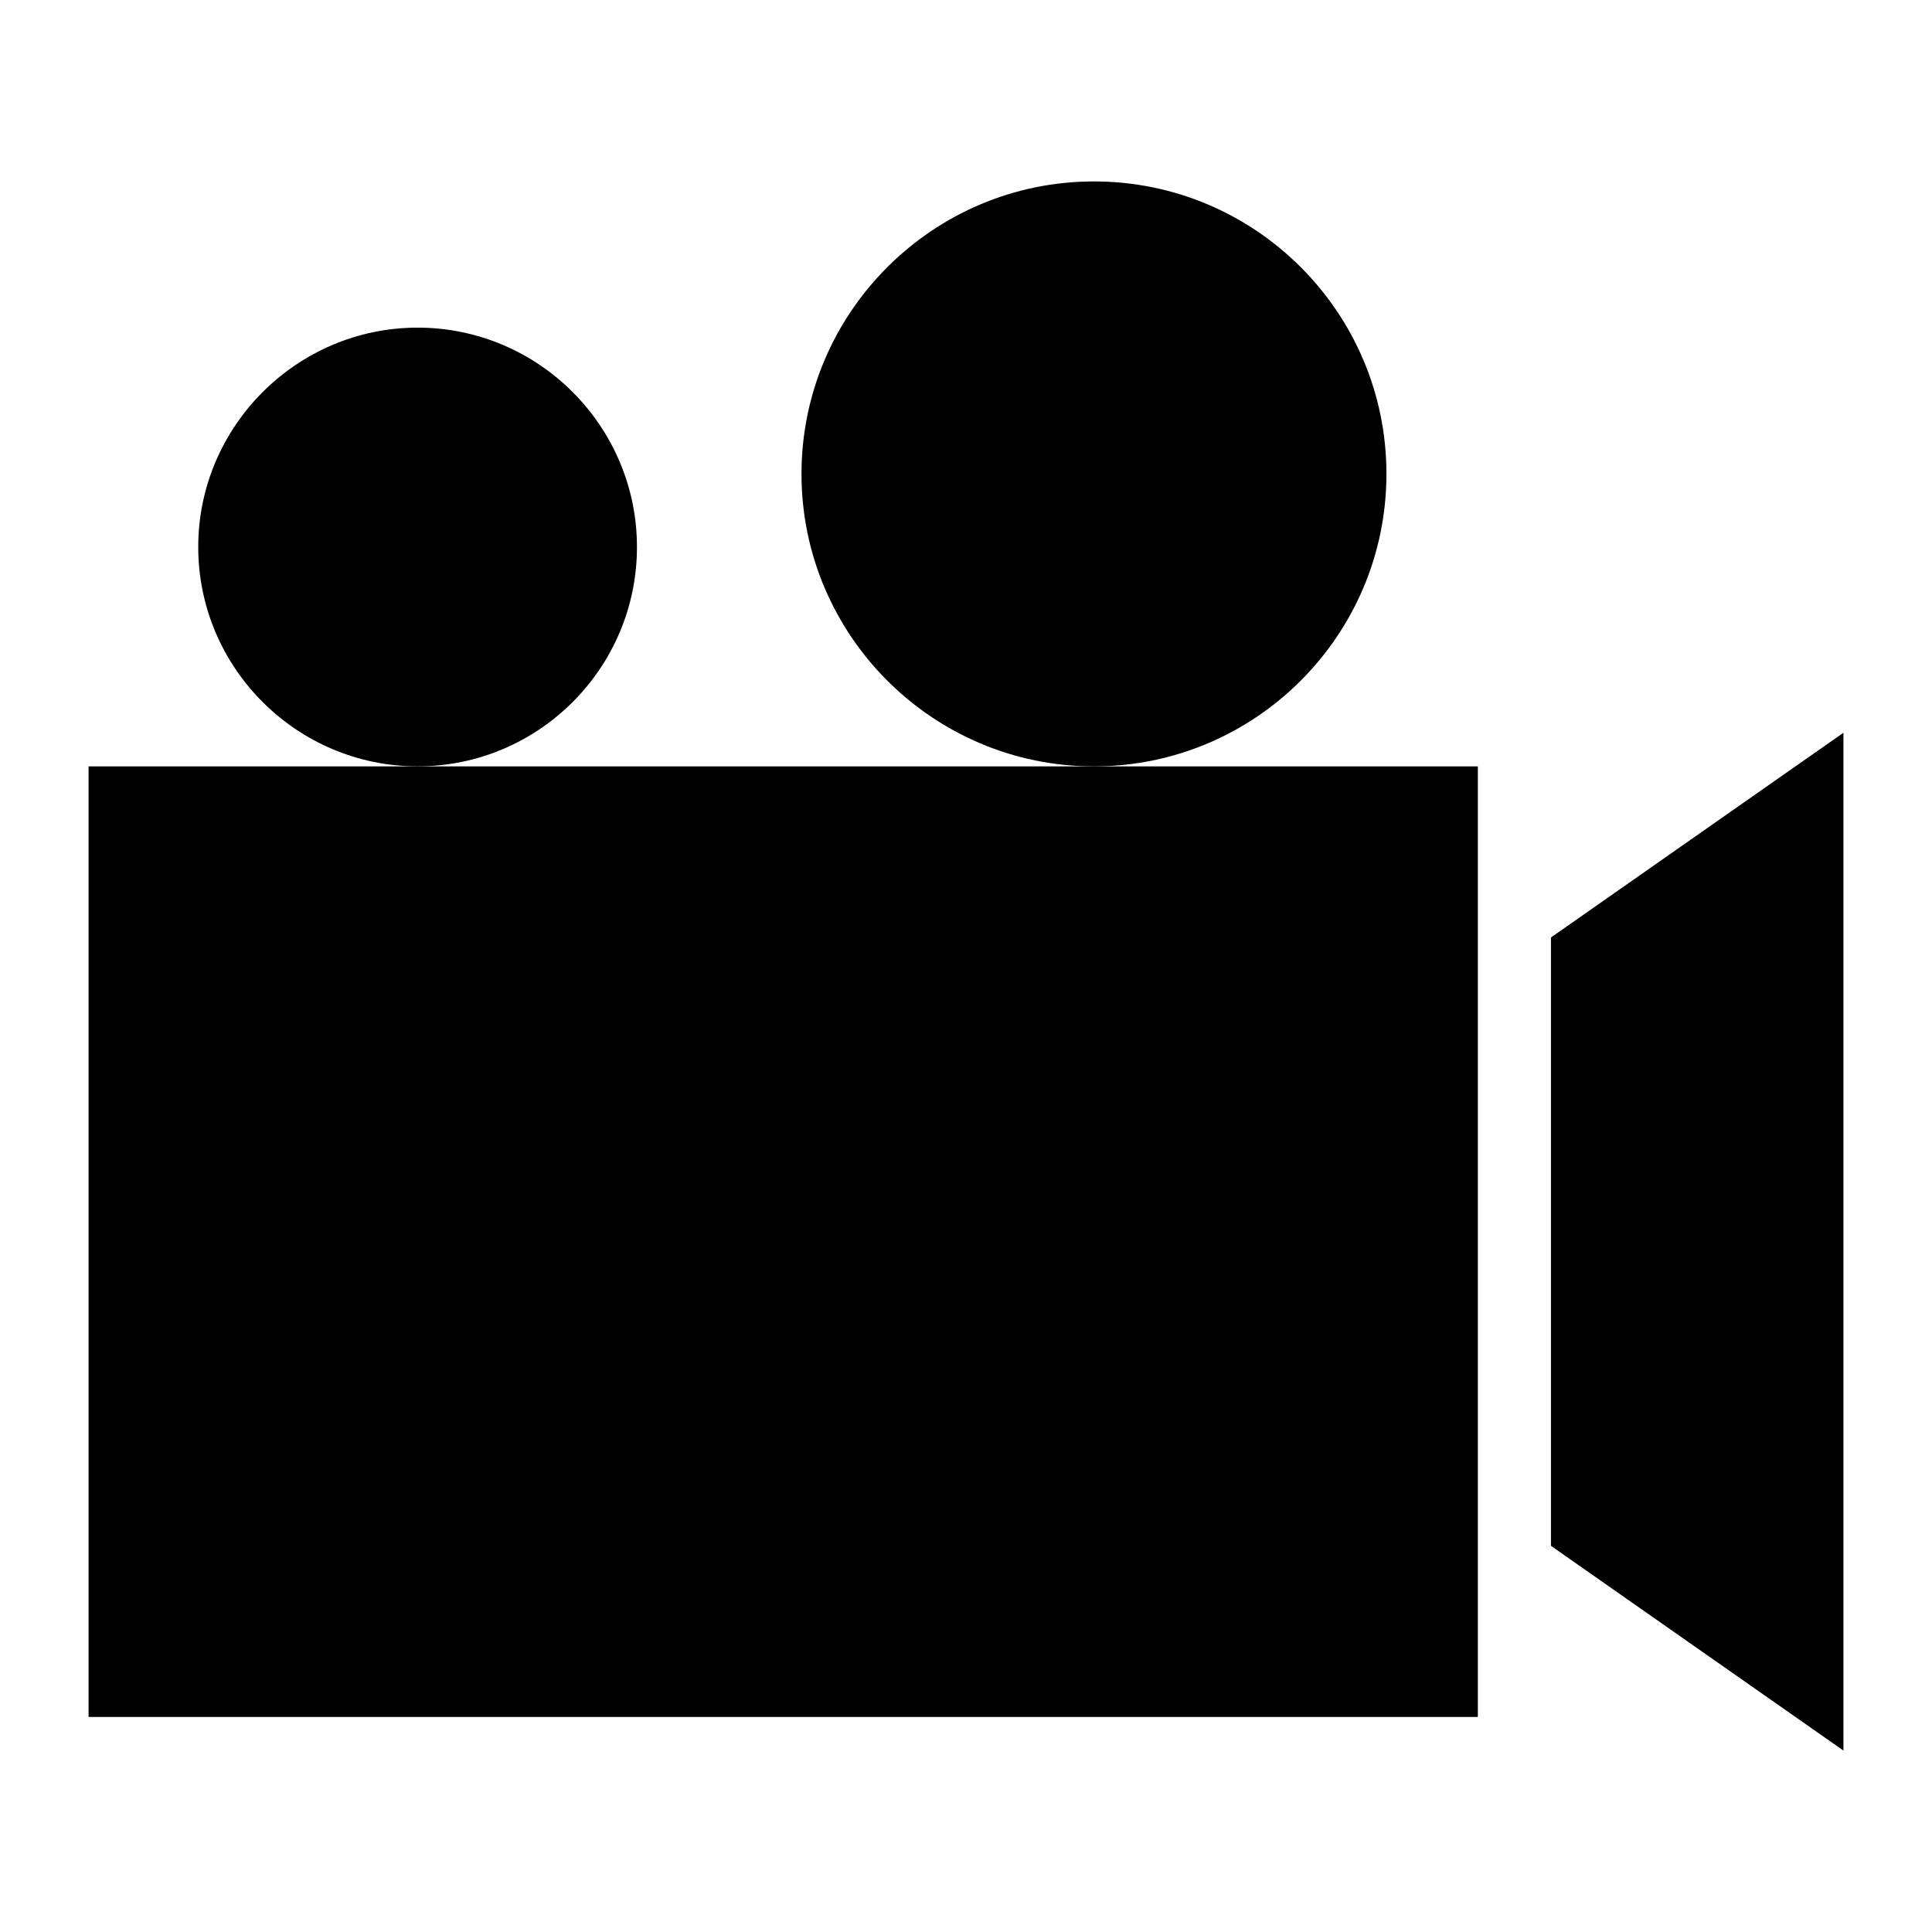
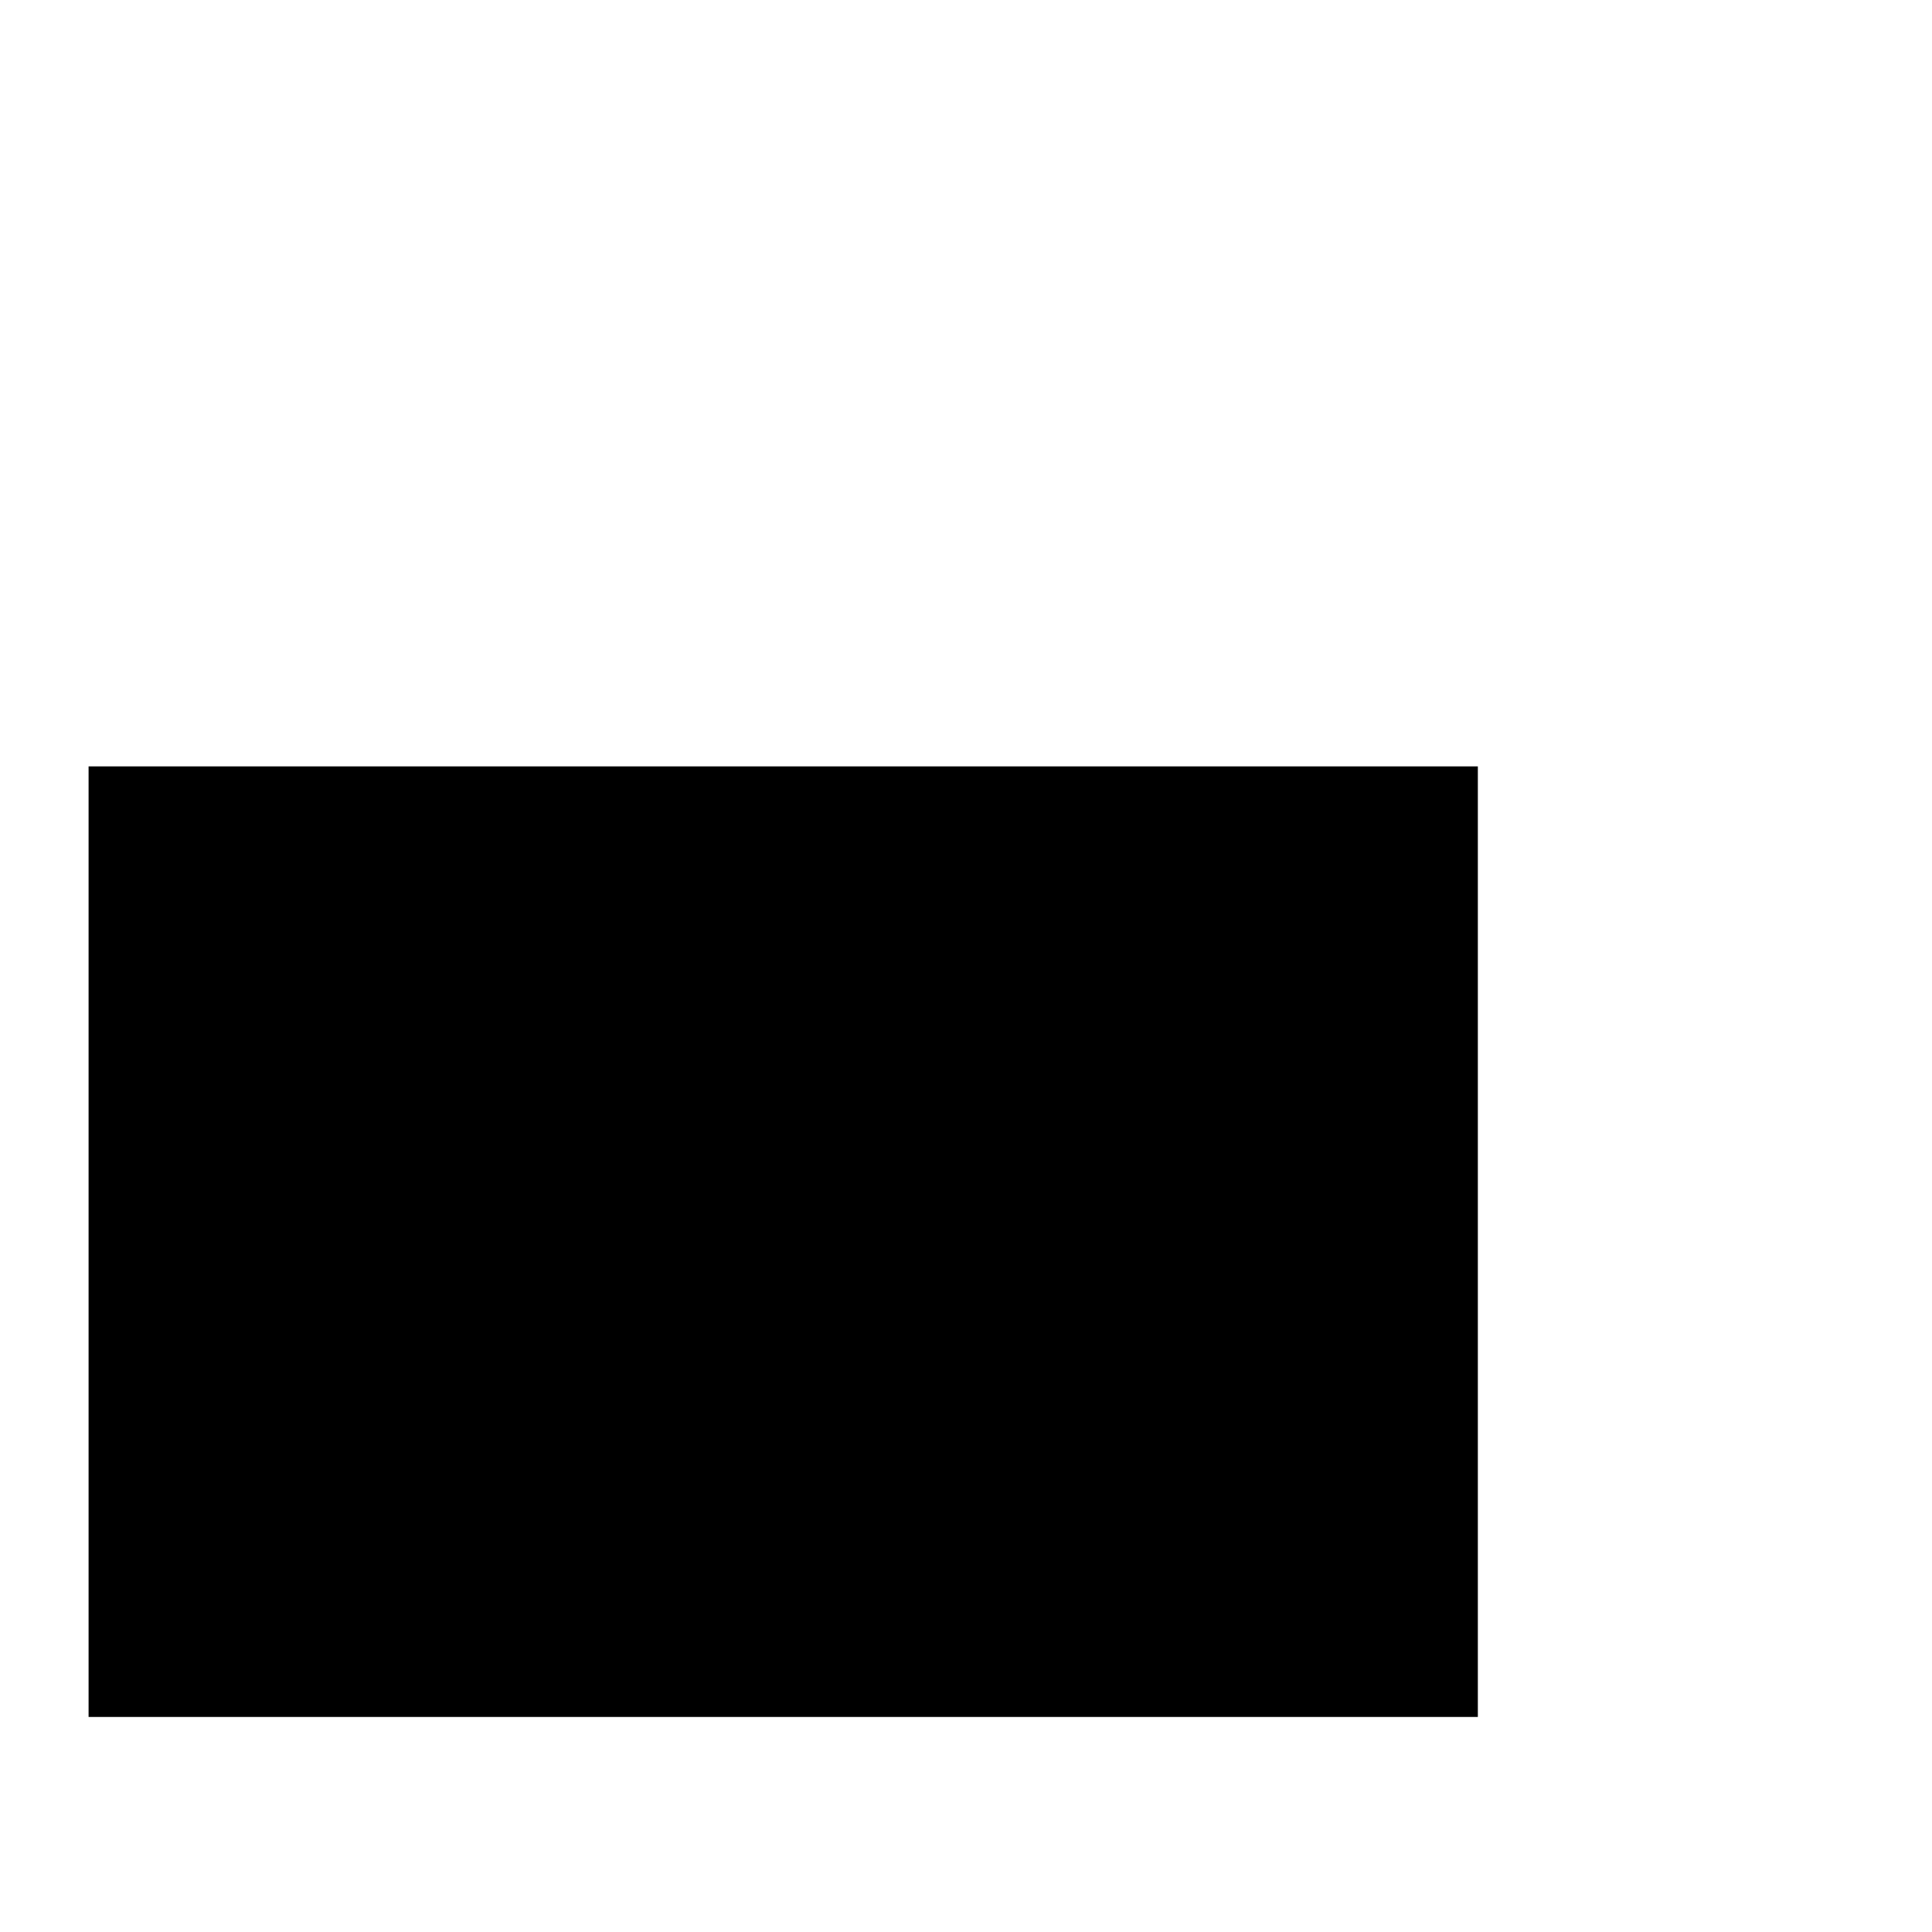
<svg xmlns="http://www.w3.org/2000/svg" fill="#000000" width="800px" height="800px" version="1.1" viewBox="144 144 512 512">
  <g>
-     <path d="m312.8 288.96c0-31.973-26.062-58.133-58.133-58.133-31.973 0-58.133 26.16-58.133 58.133 0 32.07 26.16 58.133 58.133 58.133 32.07 0 58.133-26.062 58.133-58.133z" />
-     <path d="m511.42 269.59c0-42.727-34.684-77.508-77.508-77.508-42.727 0-77.508 34.781-77.508 77.508 0 42.727 34.781 77.508 77.508 77.508 42.82 0 77.508-34.781 77.508-77.508z" />
-     <path d="m555.02 392.44v161.22l77.512 54.258v-269.73z" />
    <path d="m254.67 347.1h-87.195v251.91h368.17v-251.91z" />
  </g>
</svg>